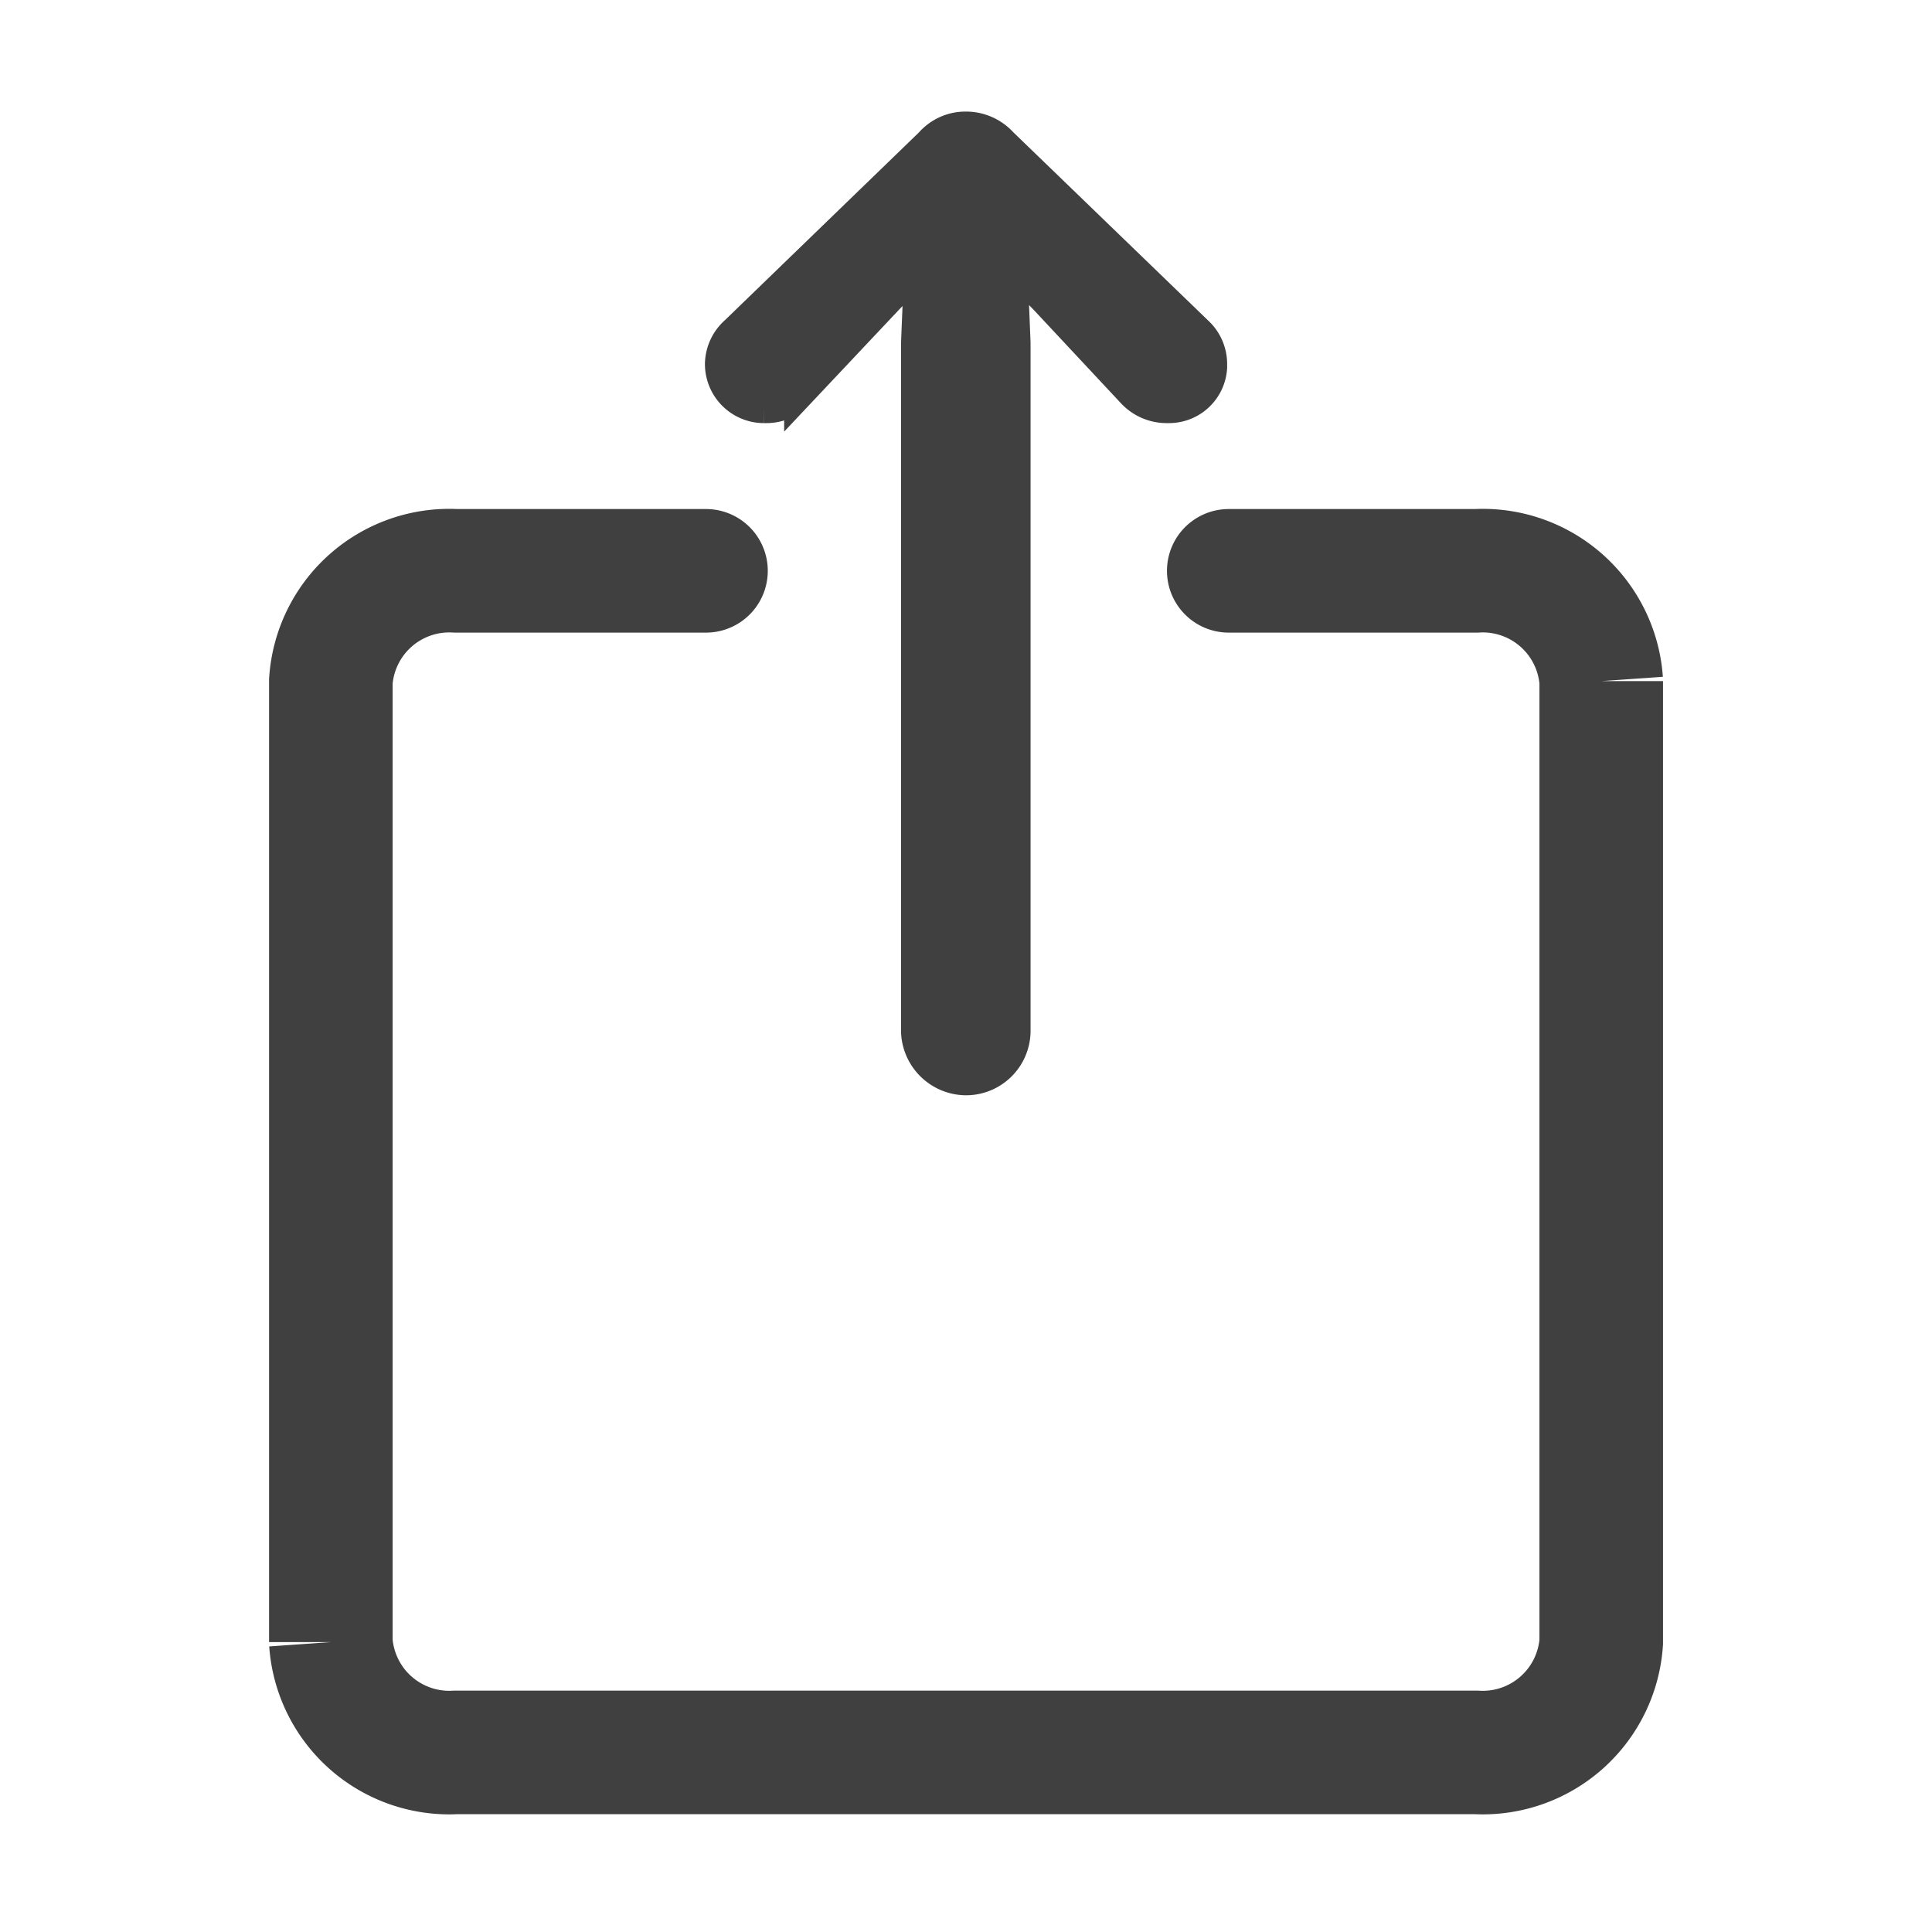
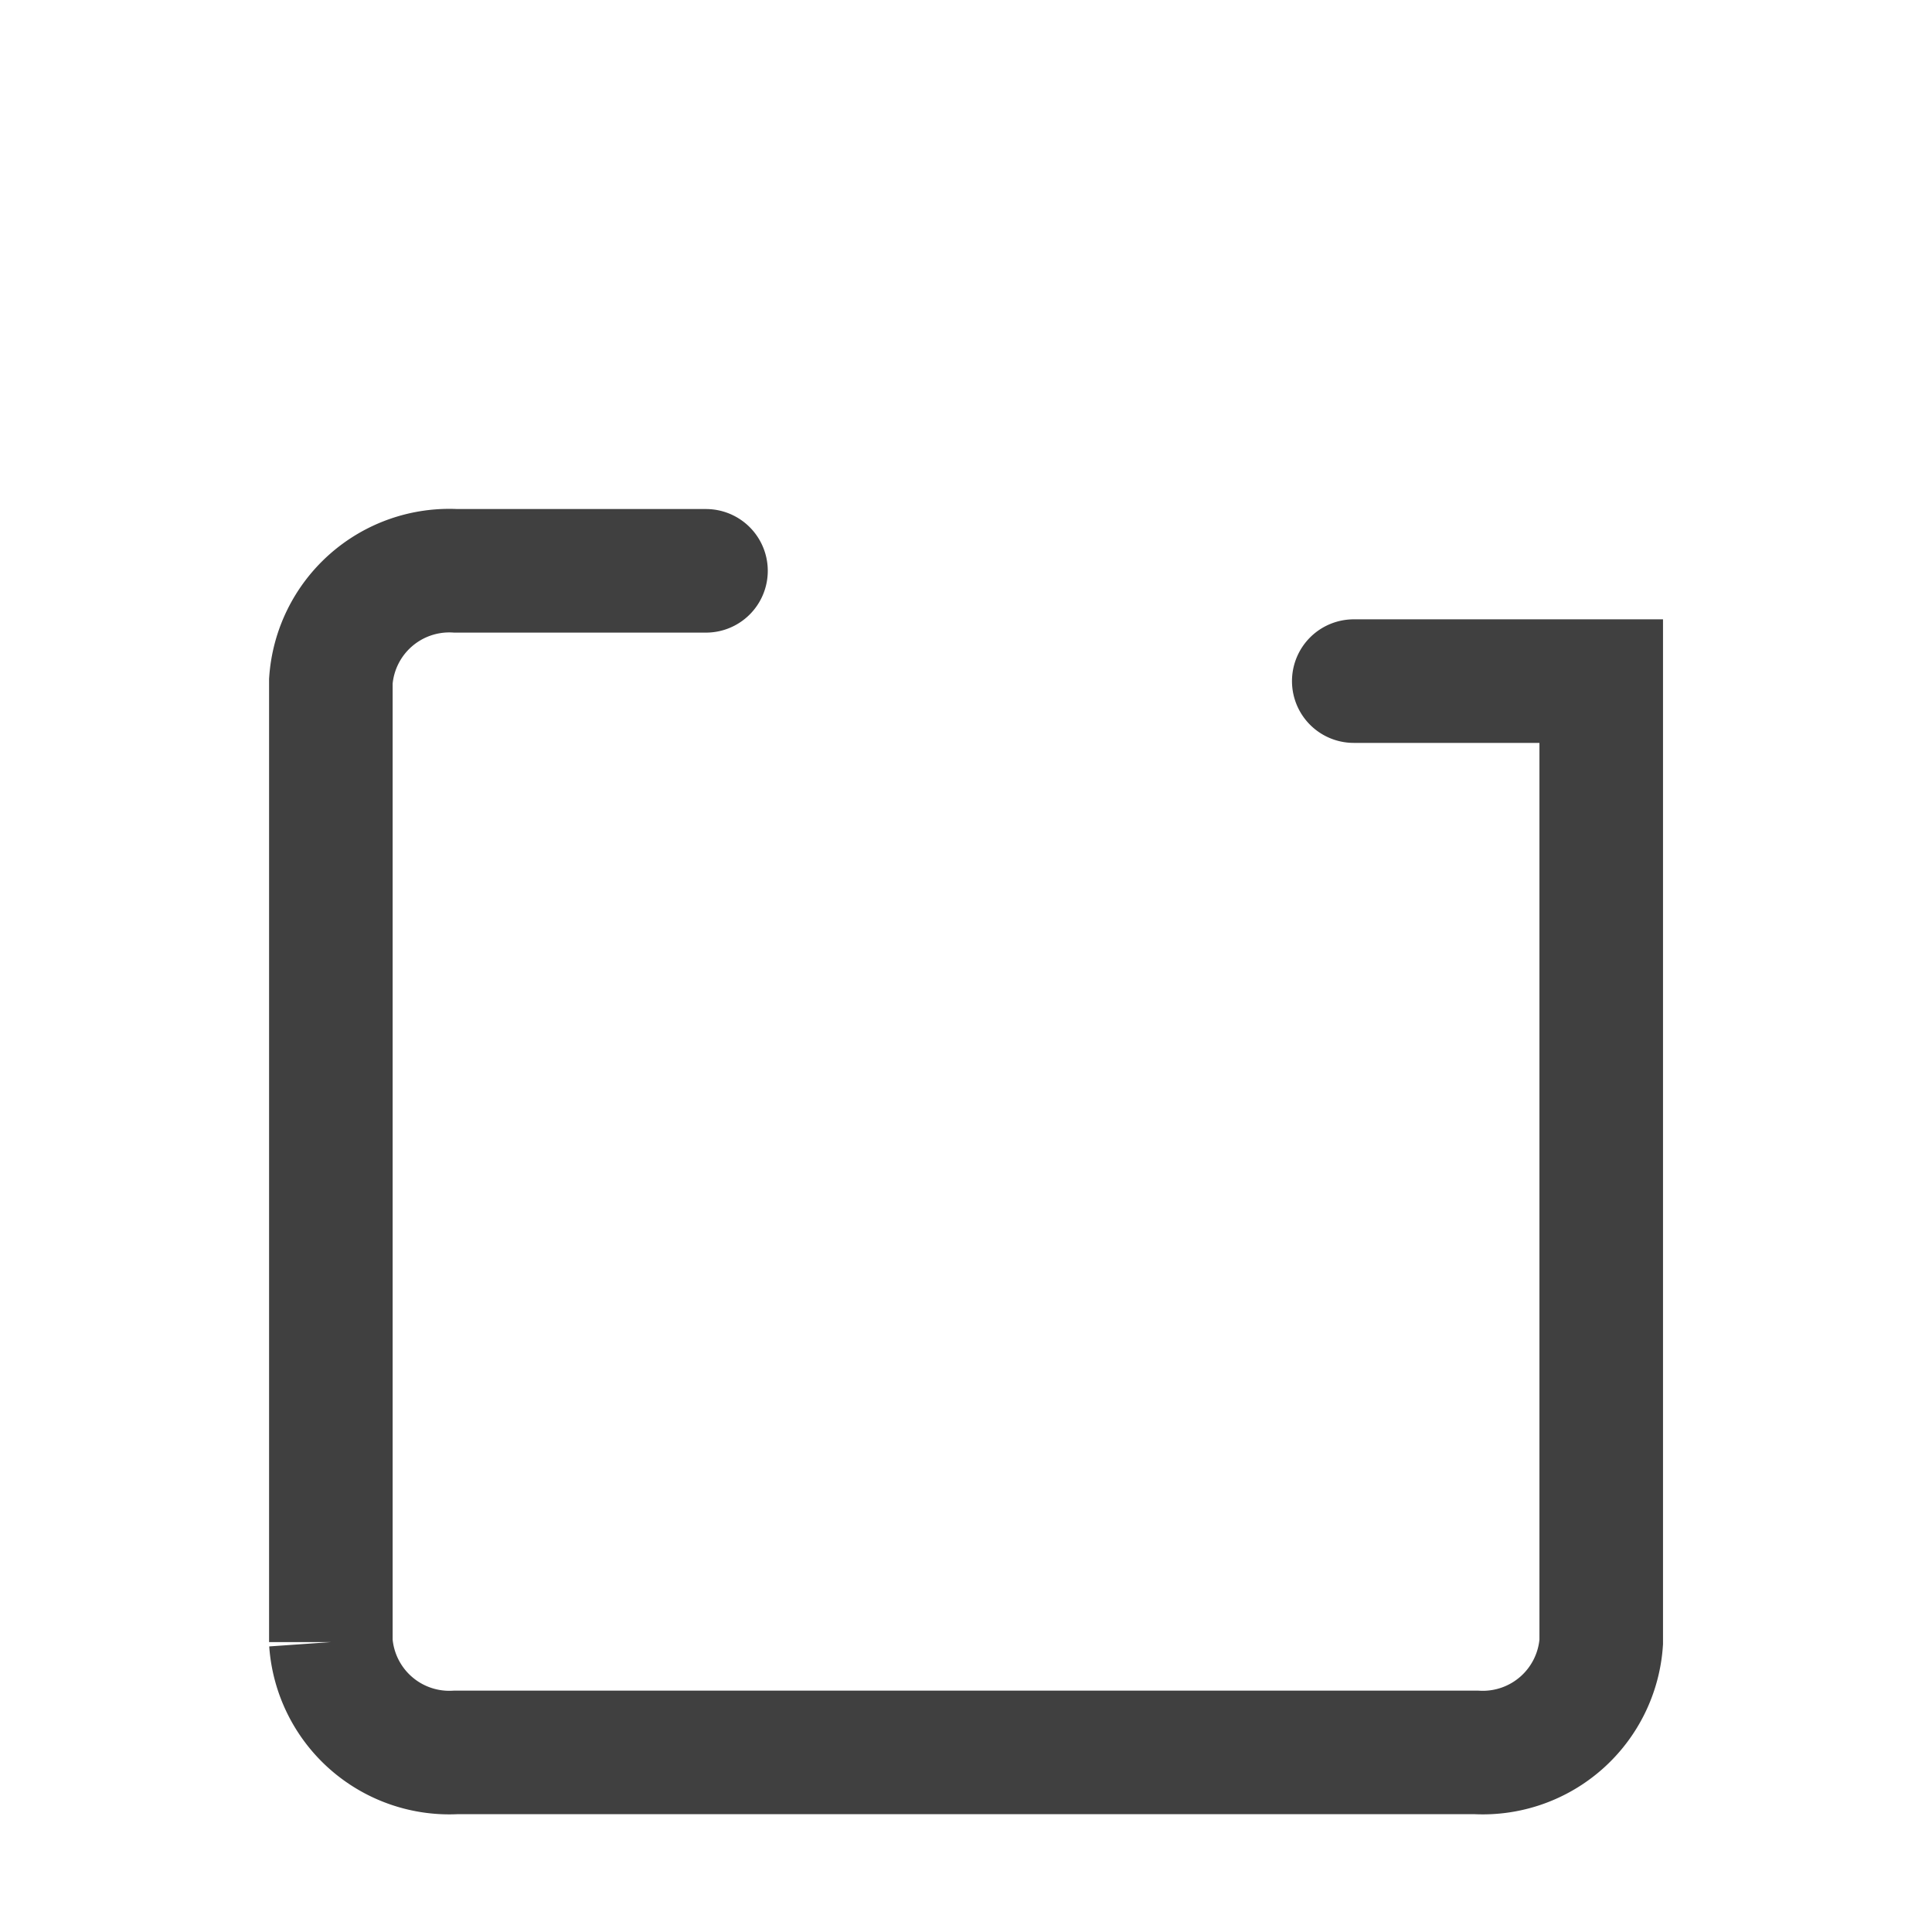
<svg xmlns="http://www.w3.org/2000/svg" width="24" height="24" viewBox="0 0 24 24">
-   <path data-name="Rectangle 1401" style="fill:none" d="M0 0h24v24H0z" />
  <g data-name="Group 4952">
-     <path data-name="Path 3511" d="M478.472 226.706h-3.107a1.475 1.475 0 0 0-1.553 1.37v11.938a1.475 1.475 0 0 0 1.553 1.37h12.675a1.475 1.475 0 0 0 1.553-1.37v-11.938a1.475 1.475 0 0 0-1.553-1.37h-3.074" style="stroke-linecap:round;stroke-width:1.535px;stroke:#404040;stroke-miterlimit:10;fill:none" transform="translate(-469.702 -219.615)" />
-     <path data-name="Path 3512" d="M481.7 233.029a.62.62 0 0 1-.613-.6v-8.553l.039-.962-.4.421-1.091 1.158a.548.548 0 0 1-.412.186h-.034a.542.542 0 0 1-.538-.546.551.551 0 0 1 .187-.4l2.418-2.34a.582.582 0 0 1 .44-.2h.006a.608.608 0 0 1 .451.2l2.423 2.341a.545.545 0 0 1 .178.4v.045a.531.531 0 0 1-.53.5h-.033a.583.583 0 0 1-.424-.186l-1.082-1.158-.412-.423.039.963v8.553a.61.61 0 0 1-.612.601z" style="fill:#404040;stroke-width:.384px;stroke:#404040;stroke-miterlimit:10" transform="translate(-469.702 -219.615)" />
+     <path data-name="Path 3511" d="M478.472 226.706h-3.107a1.475 1.475 0 0 0-1.553 1.37v11.938a1.475 1.475 0 0 0 1.553 1.37h12.675a1.475 1.475 0 0 0 1.553-1.37v-11.938h-3.074" style="stroke-linecap:round;stroke-width:1.535px;stroke:#404040;stroke-miterlimit:10;fill:none" transform="translate(-469.702 -219.615)" />
  </g>
</svg>